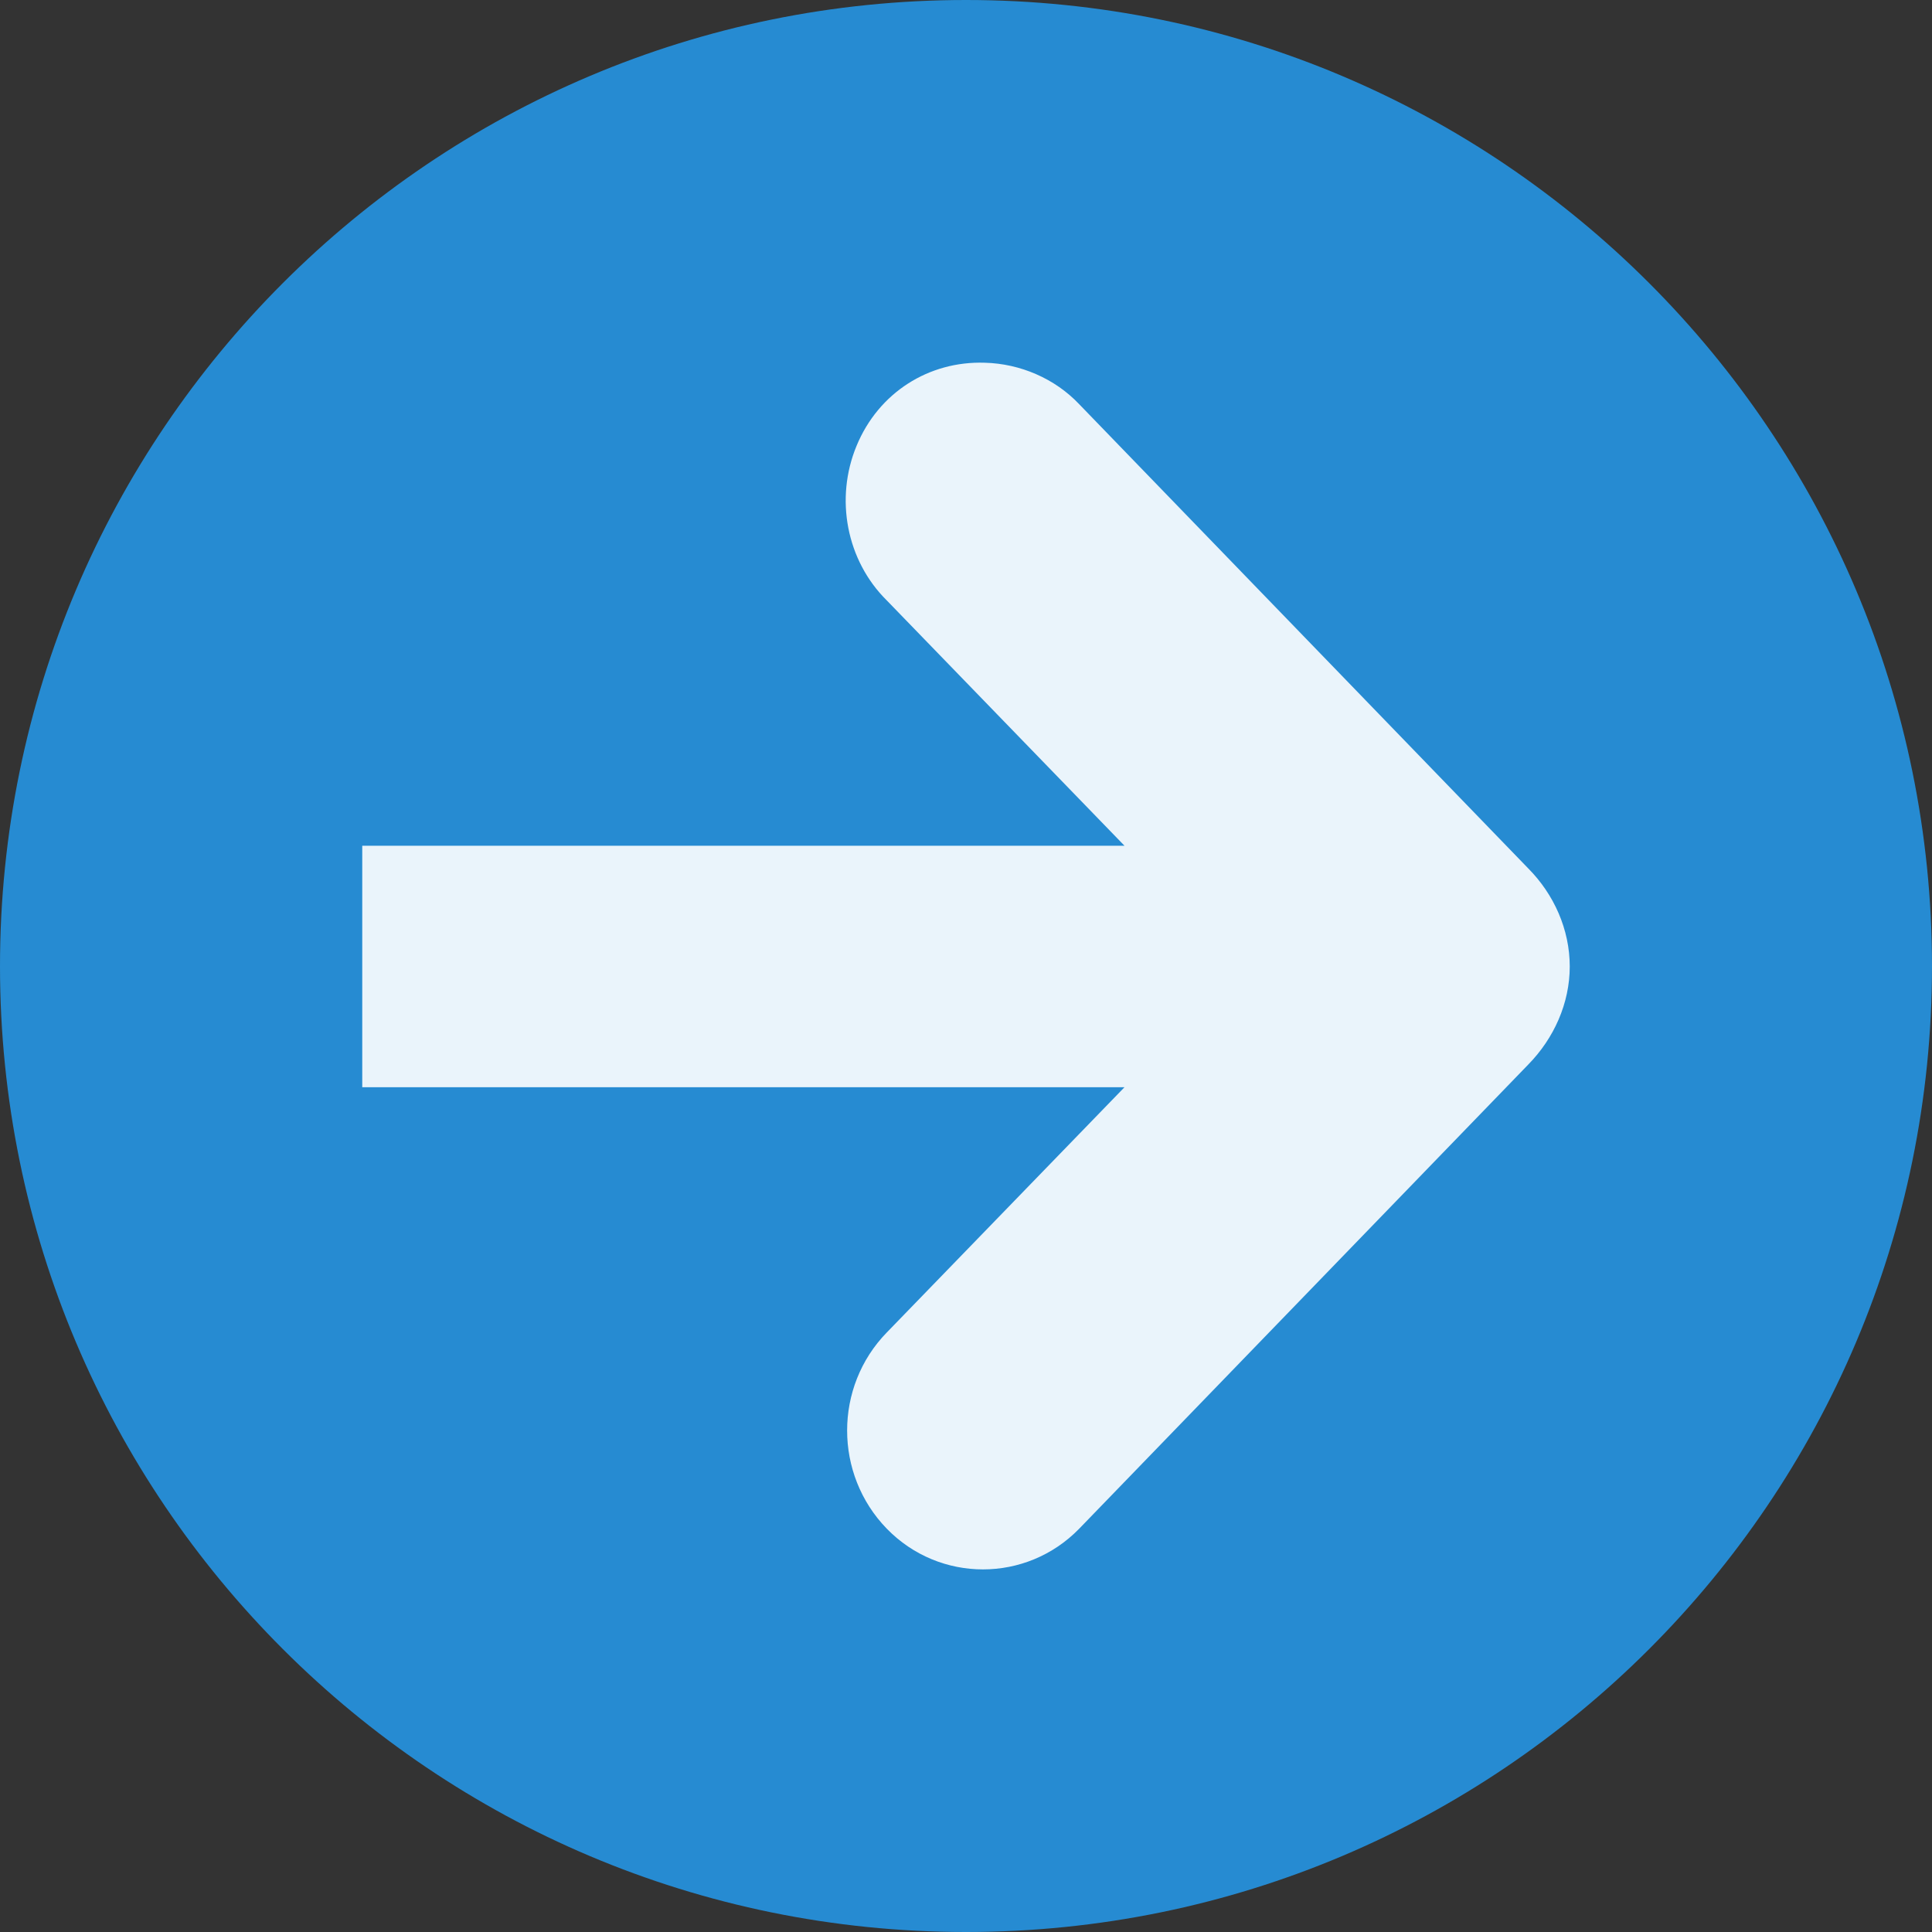
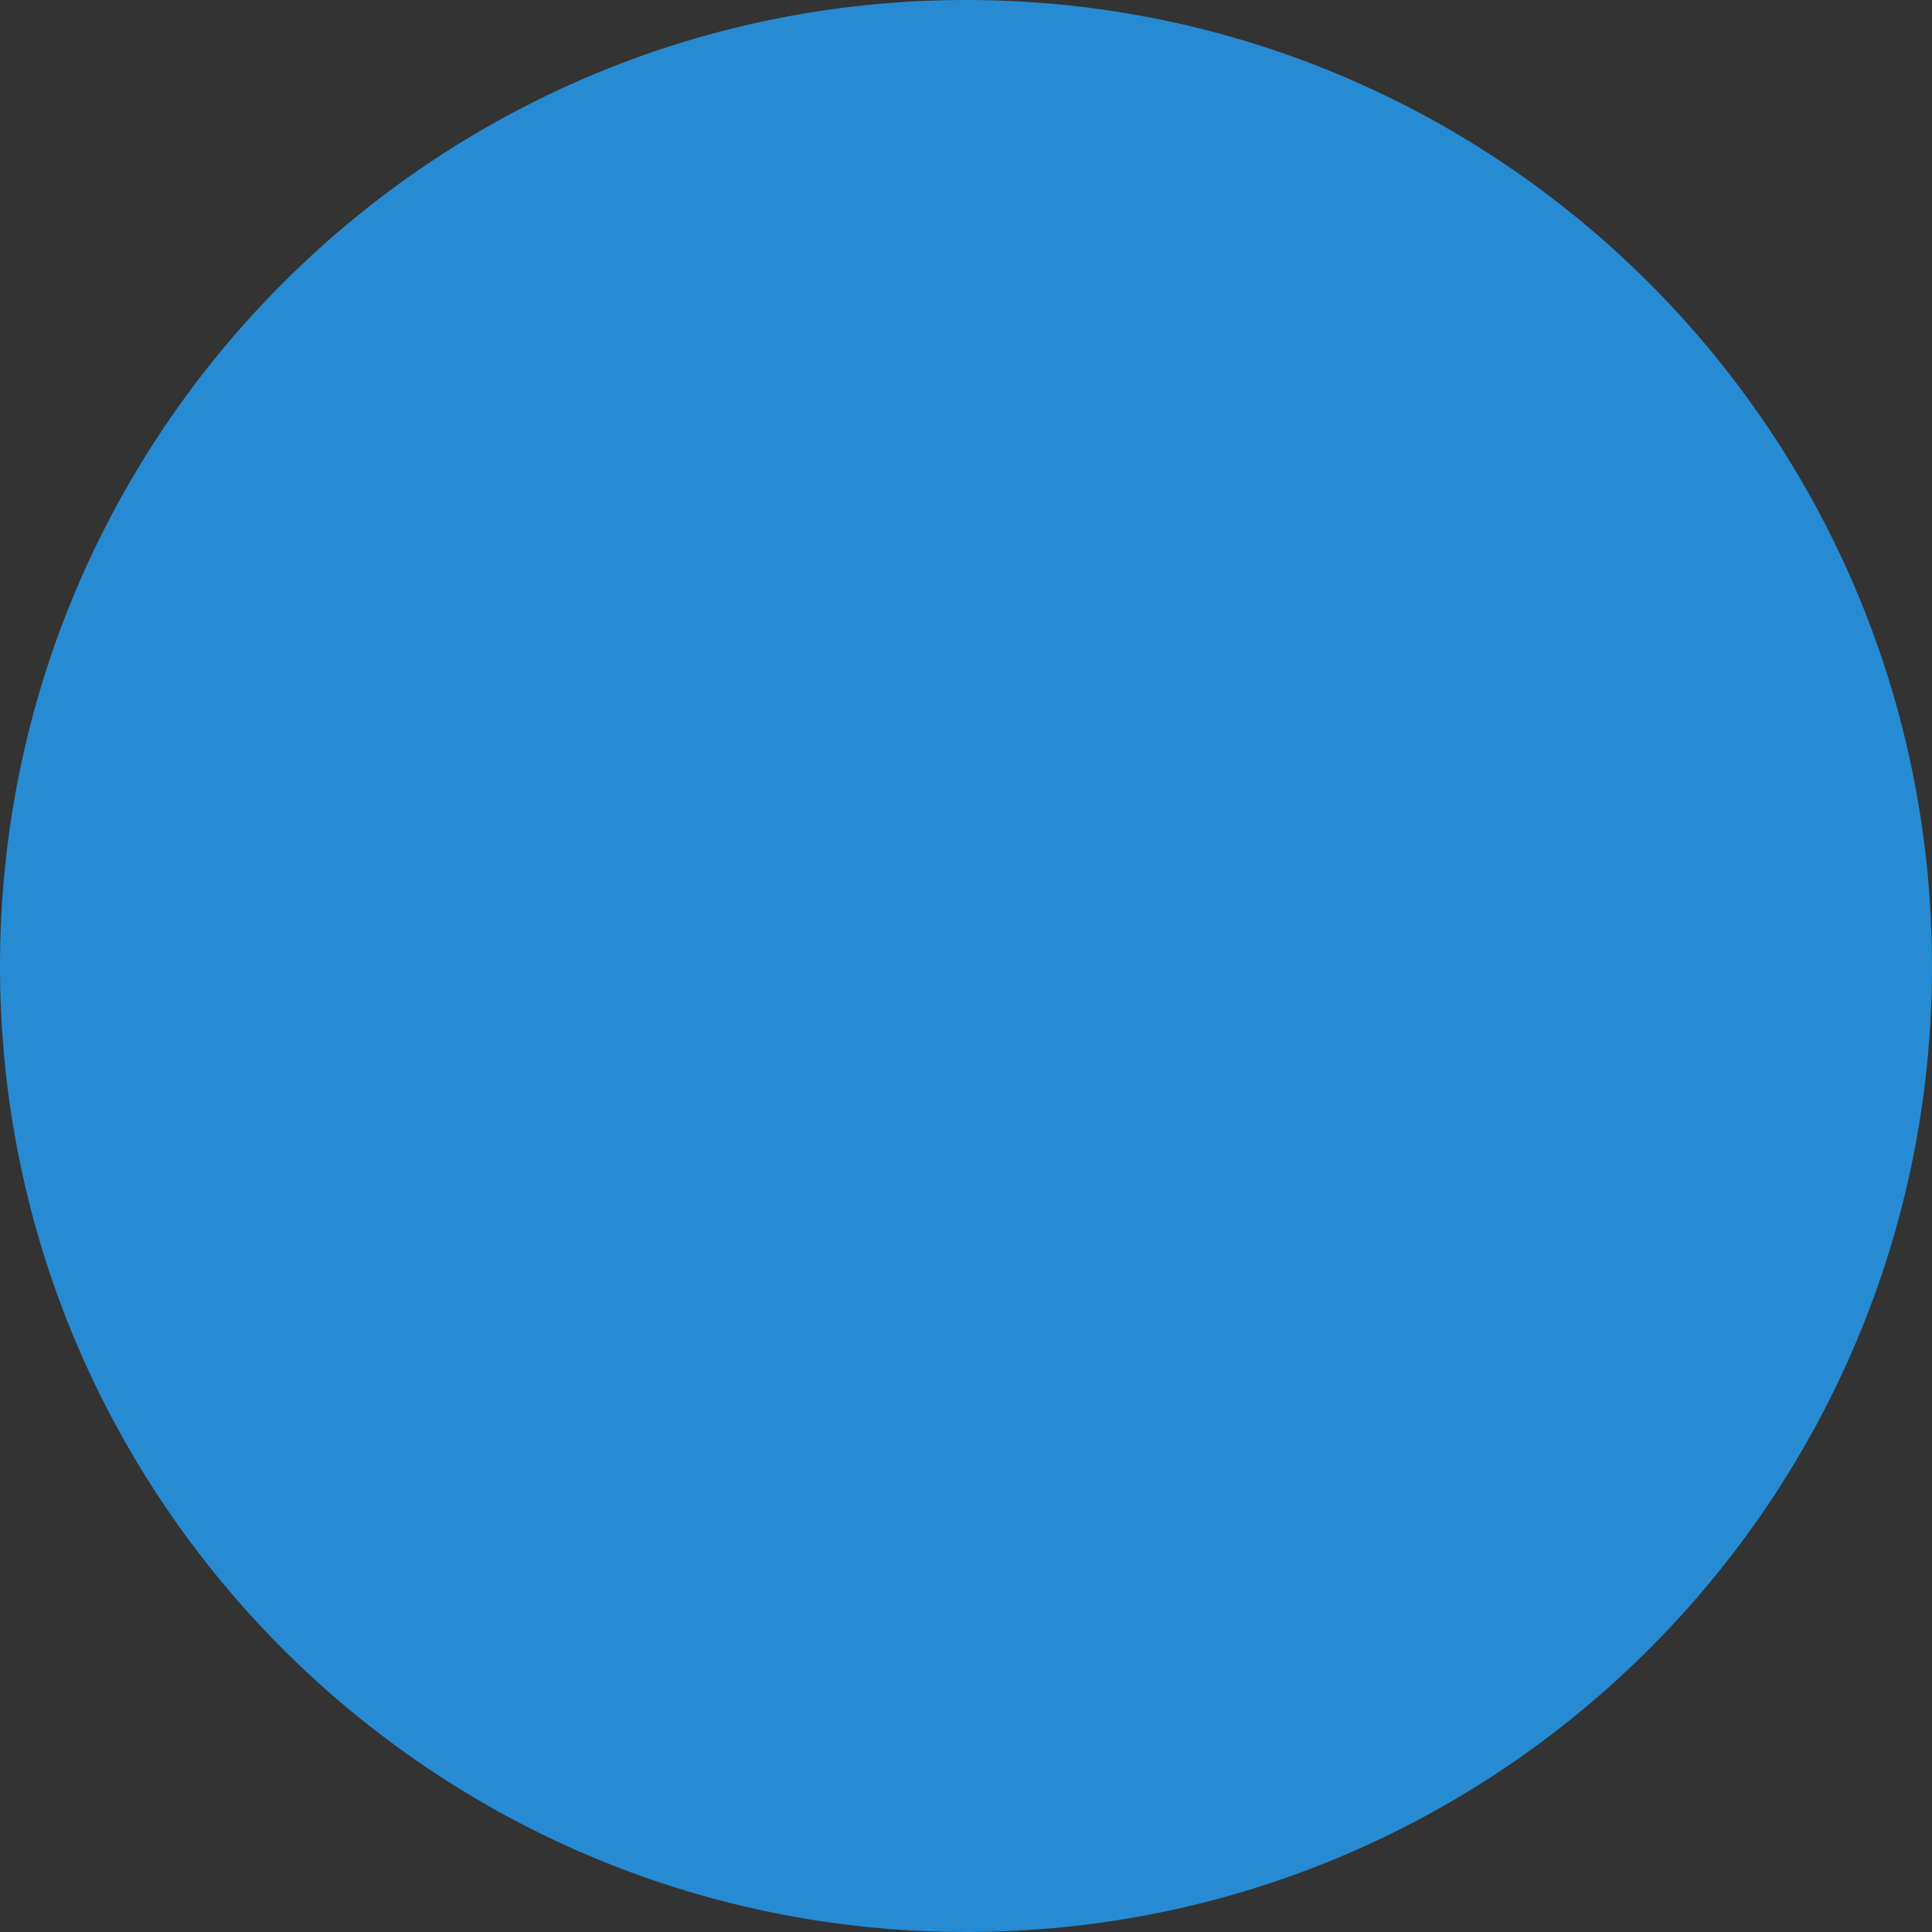
<svg xmlns="http://www.w3.org/2000/svg" width="32" height="32" viewBox="0 0 32 32">
  <rect x="0" y="0" width="32" height="32" fill="#333333" stroke="none" />
  <path style="fill:#268bd2;fill-rule:evenodd" d="M 32 16.004 C 32 24.84 24.836 32 16 32 C 7.164 32 0 24.84 0 16.004 C 0 7.164 7.164 0 16 0 C 24.836 0 32 7.164 32 16.004 Z " />
-   <path style="fill:#fff;fill-opacity:.902" d="M 16.312 6.008 C 15.383 5.977 14.551 6.504 14.188 7.383 C 13.824 8.258 14.02 9.285 14.688 9.945 L 18.625 14.008 L 6 14.008 L 6 18.008 L 18.625 18.008 L 14.688 22.07 C 13.812 22.969 13.812 24.418 14.688 25.32 C 15.562 26.219 17 26.219 17.875 25.32 L 25.312 17.633 C 25.738 17.199 26 16.617 26 16.008 C 26 15.395 25.738 14.812 25.312 14.383 L 17.875 6.695 C 17.473 6.27 16.898 6.023 16.312 6.008 Z " />
</svg>